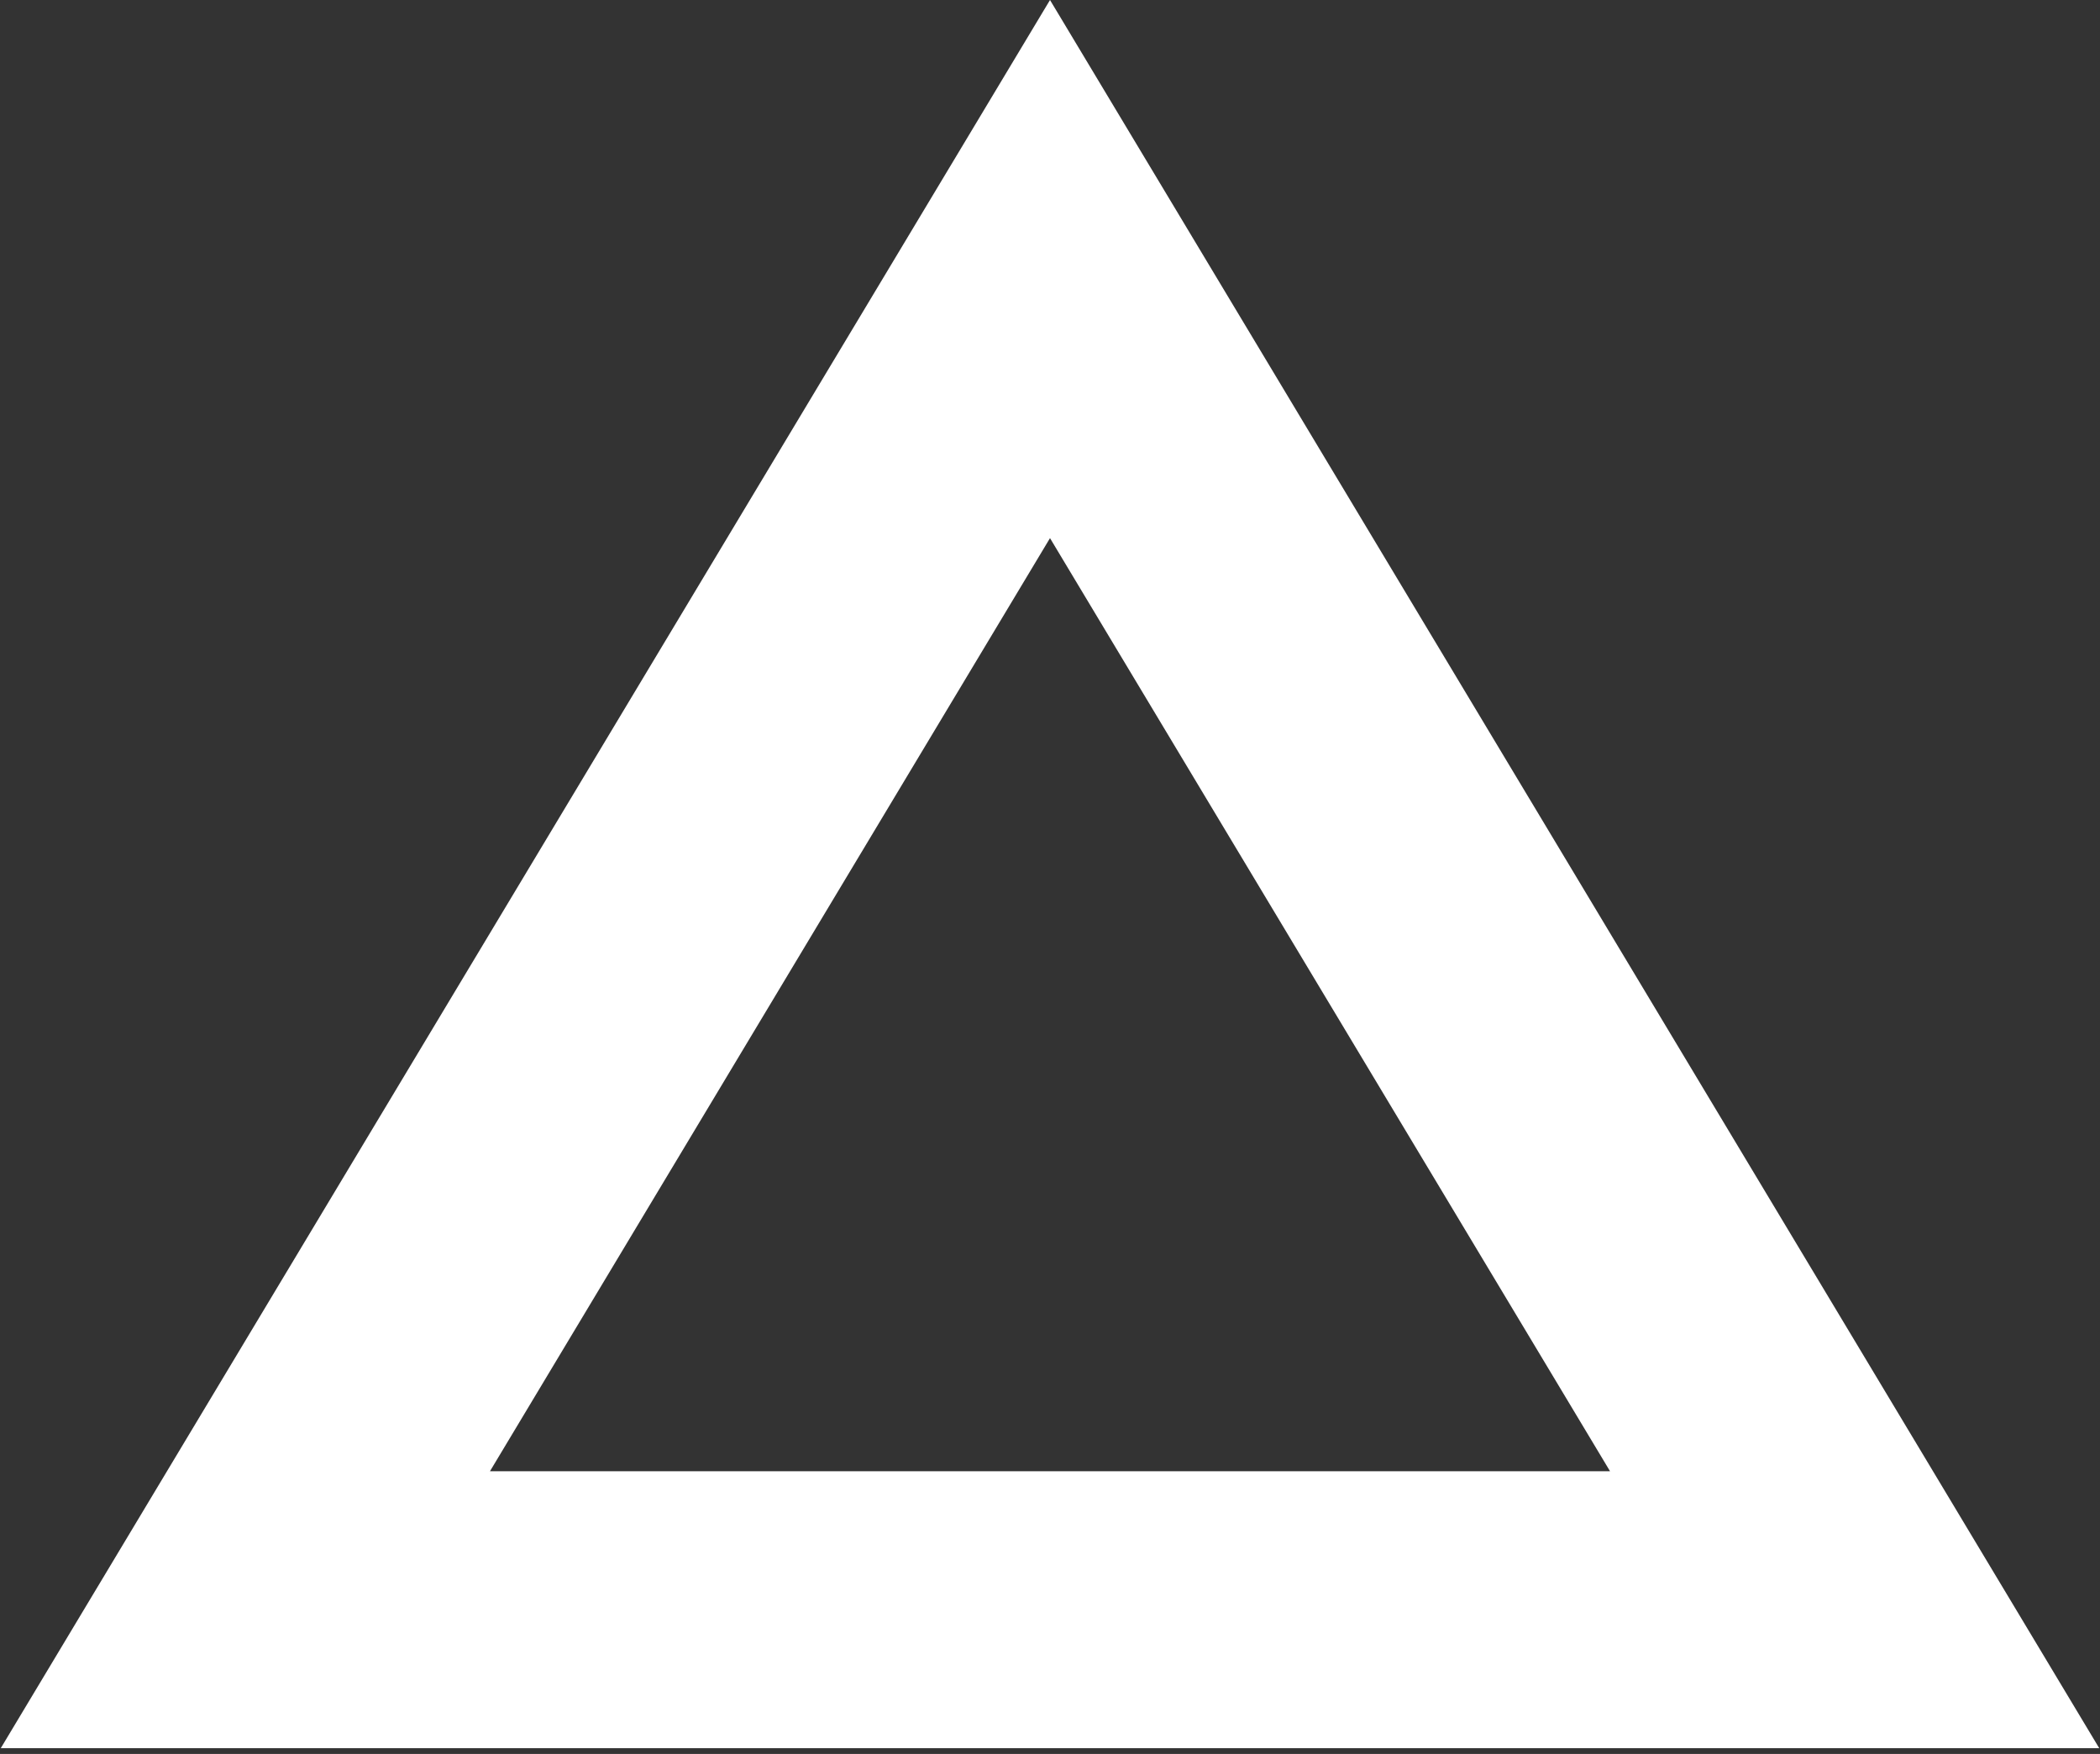
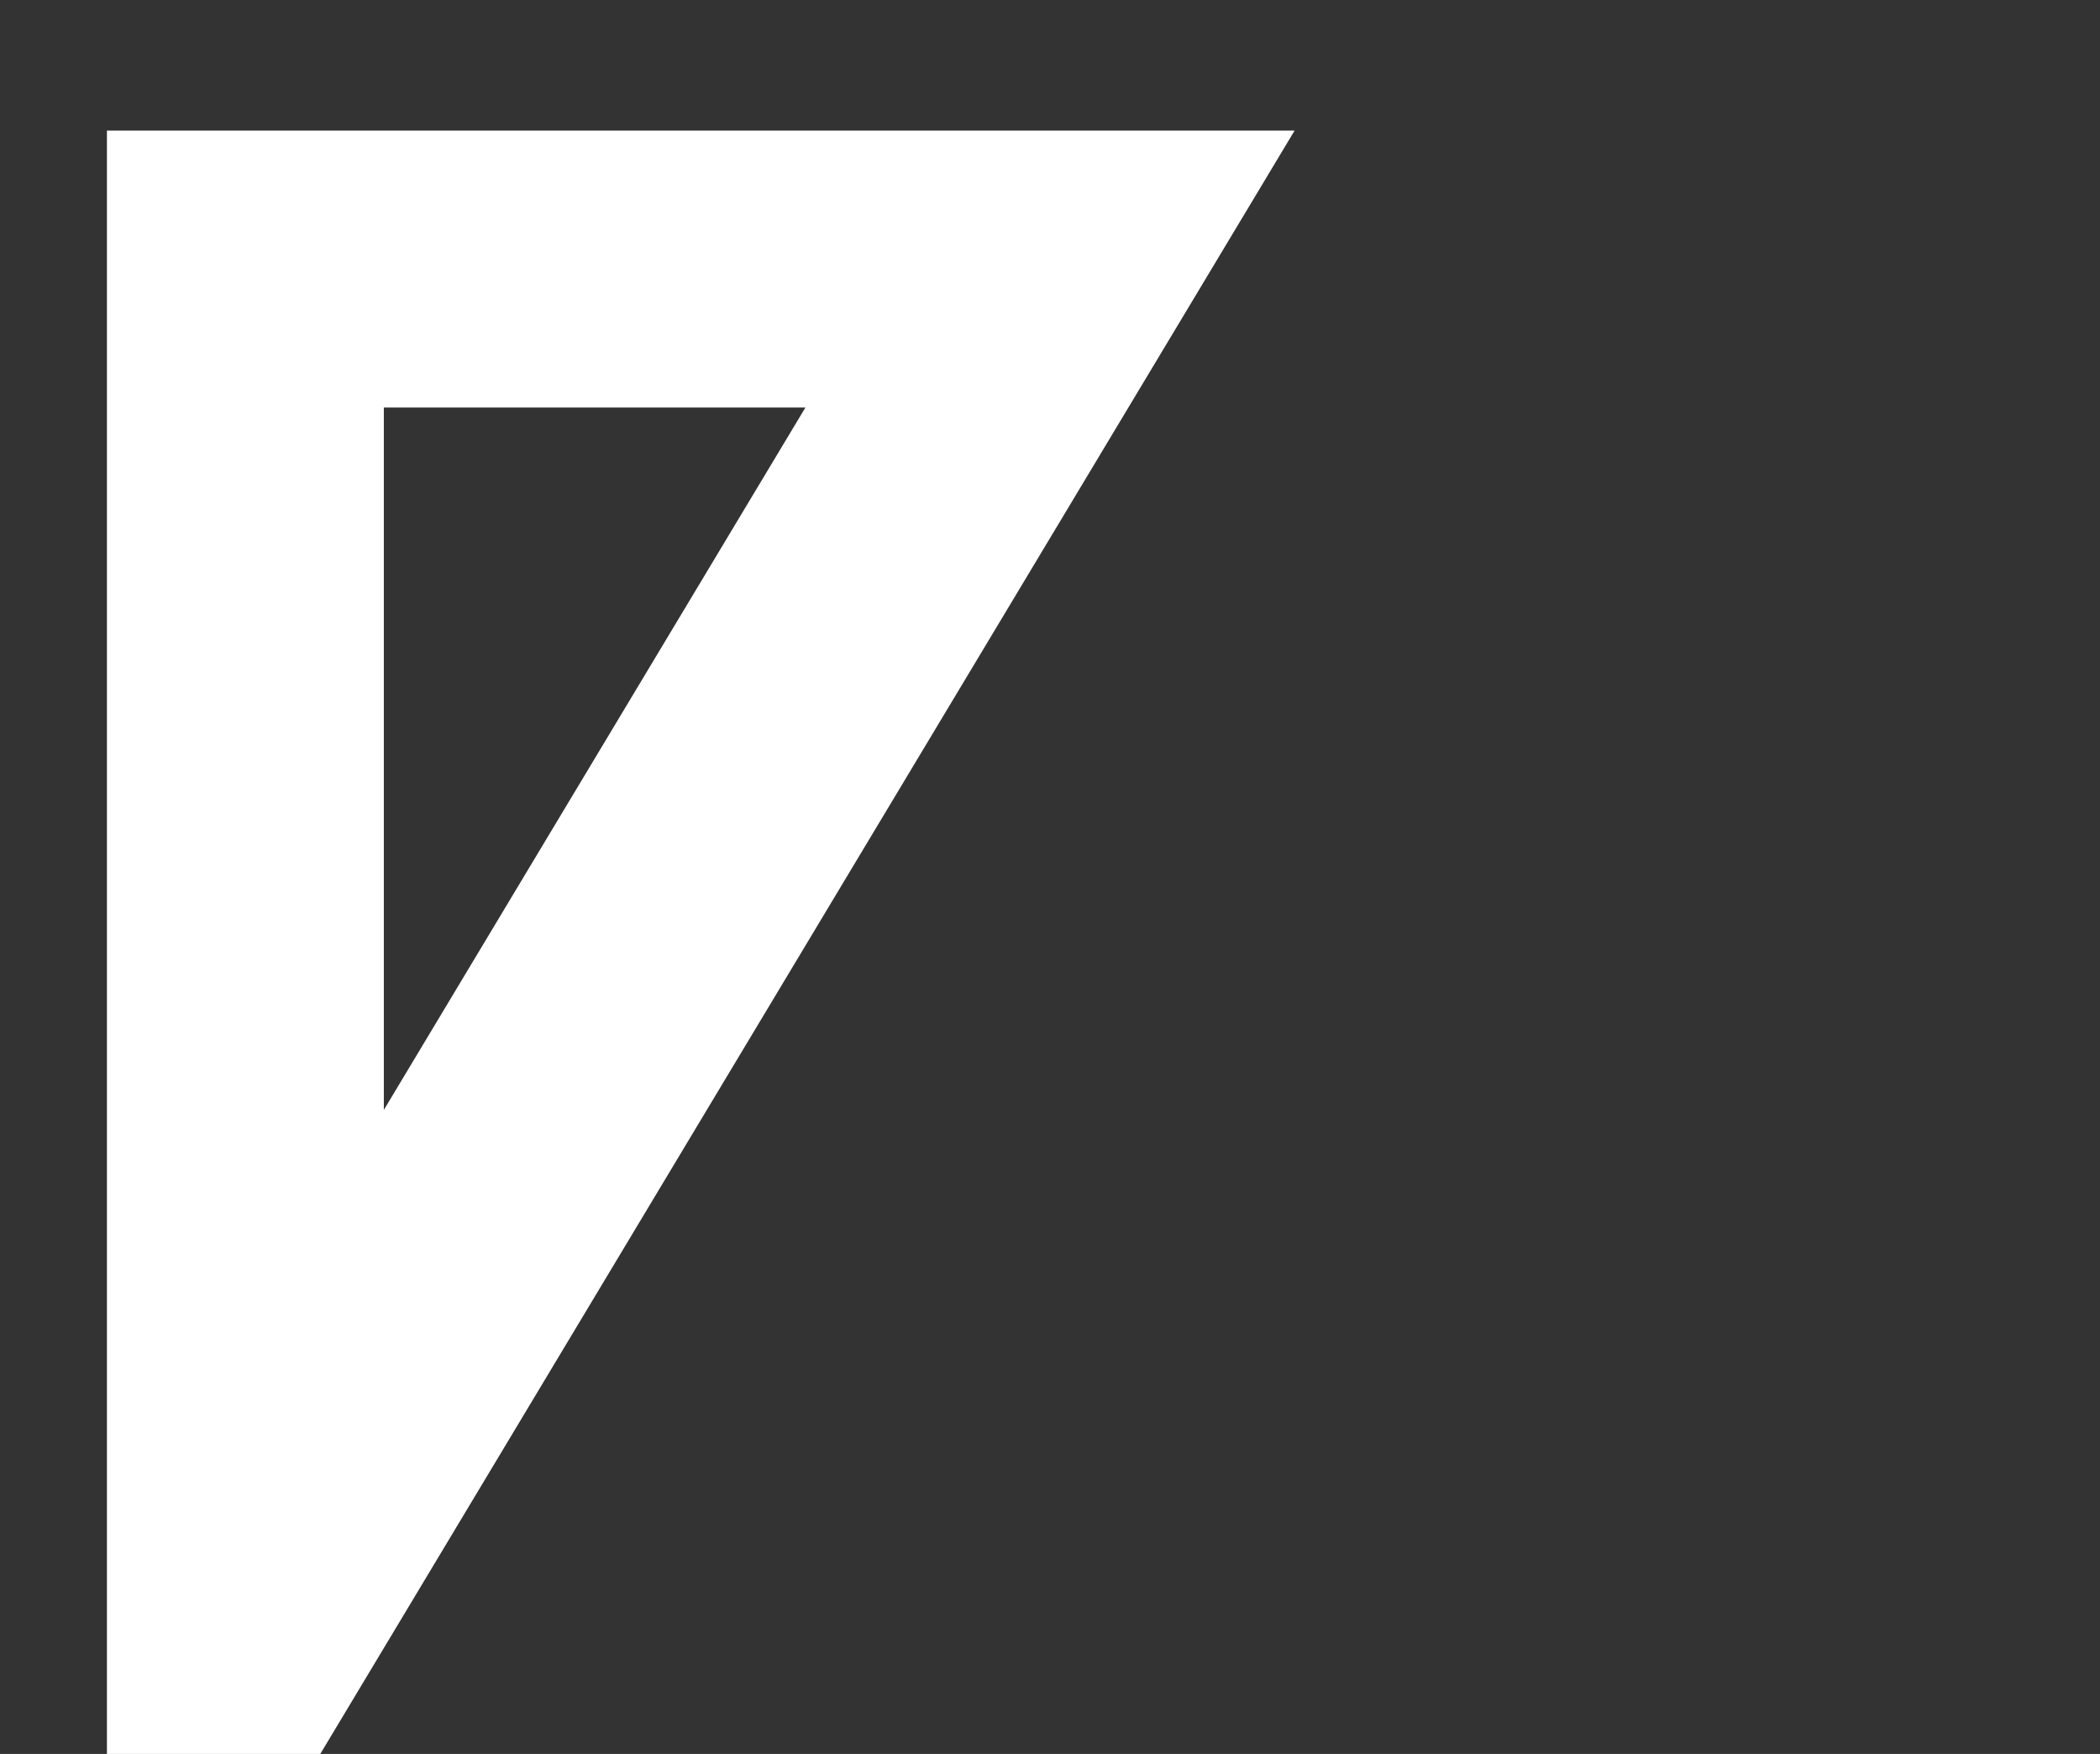
<svg xmlns="http://www.w3.org/2000/svg" width="91" height="76" viewBox="0 0 91 76" fill="none">
  <rect x="0" y="0" width="91" height="76" fill="#333333" stroke="none" />
-   <path d="M10.633 69.75L45.5 11.659L80.367 69.75H10.633Z" stroke="white" stroke-width="12" />
+   <path d="M10.633 69.75L45.5 11.659H10.633Z" stroke="white" stroke-width="12" />
</svg>